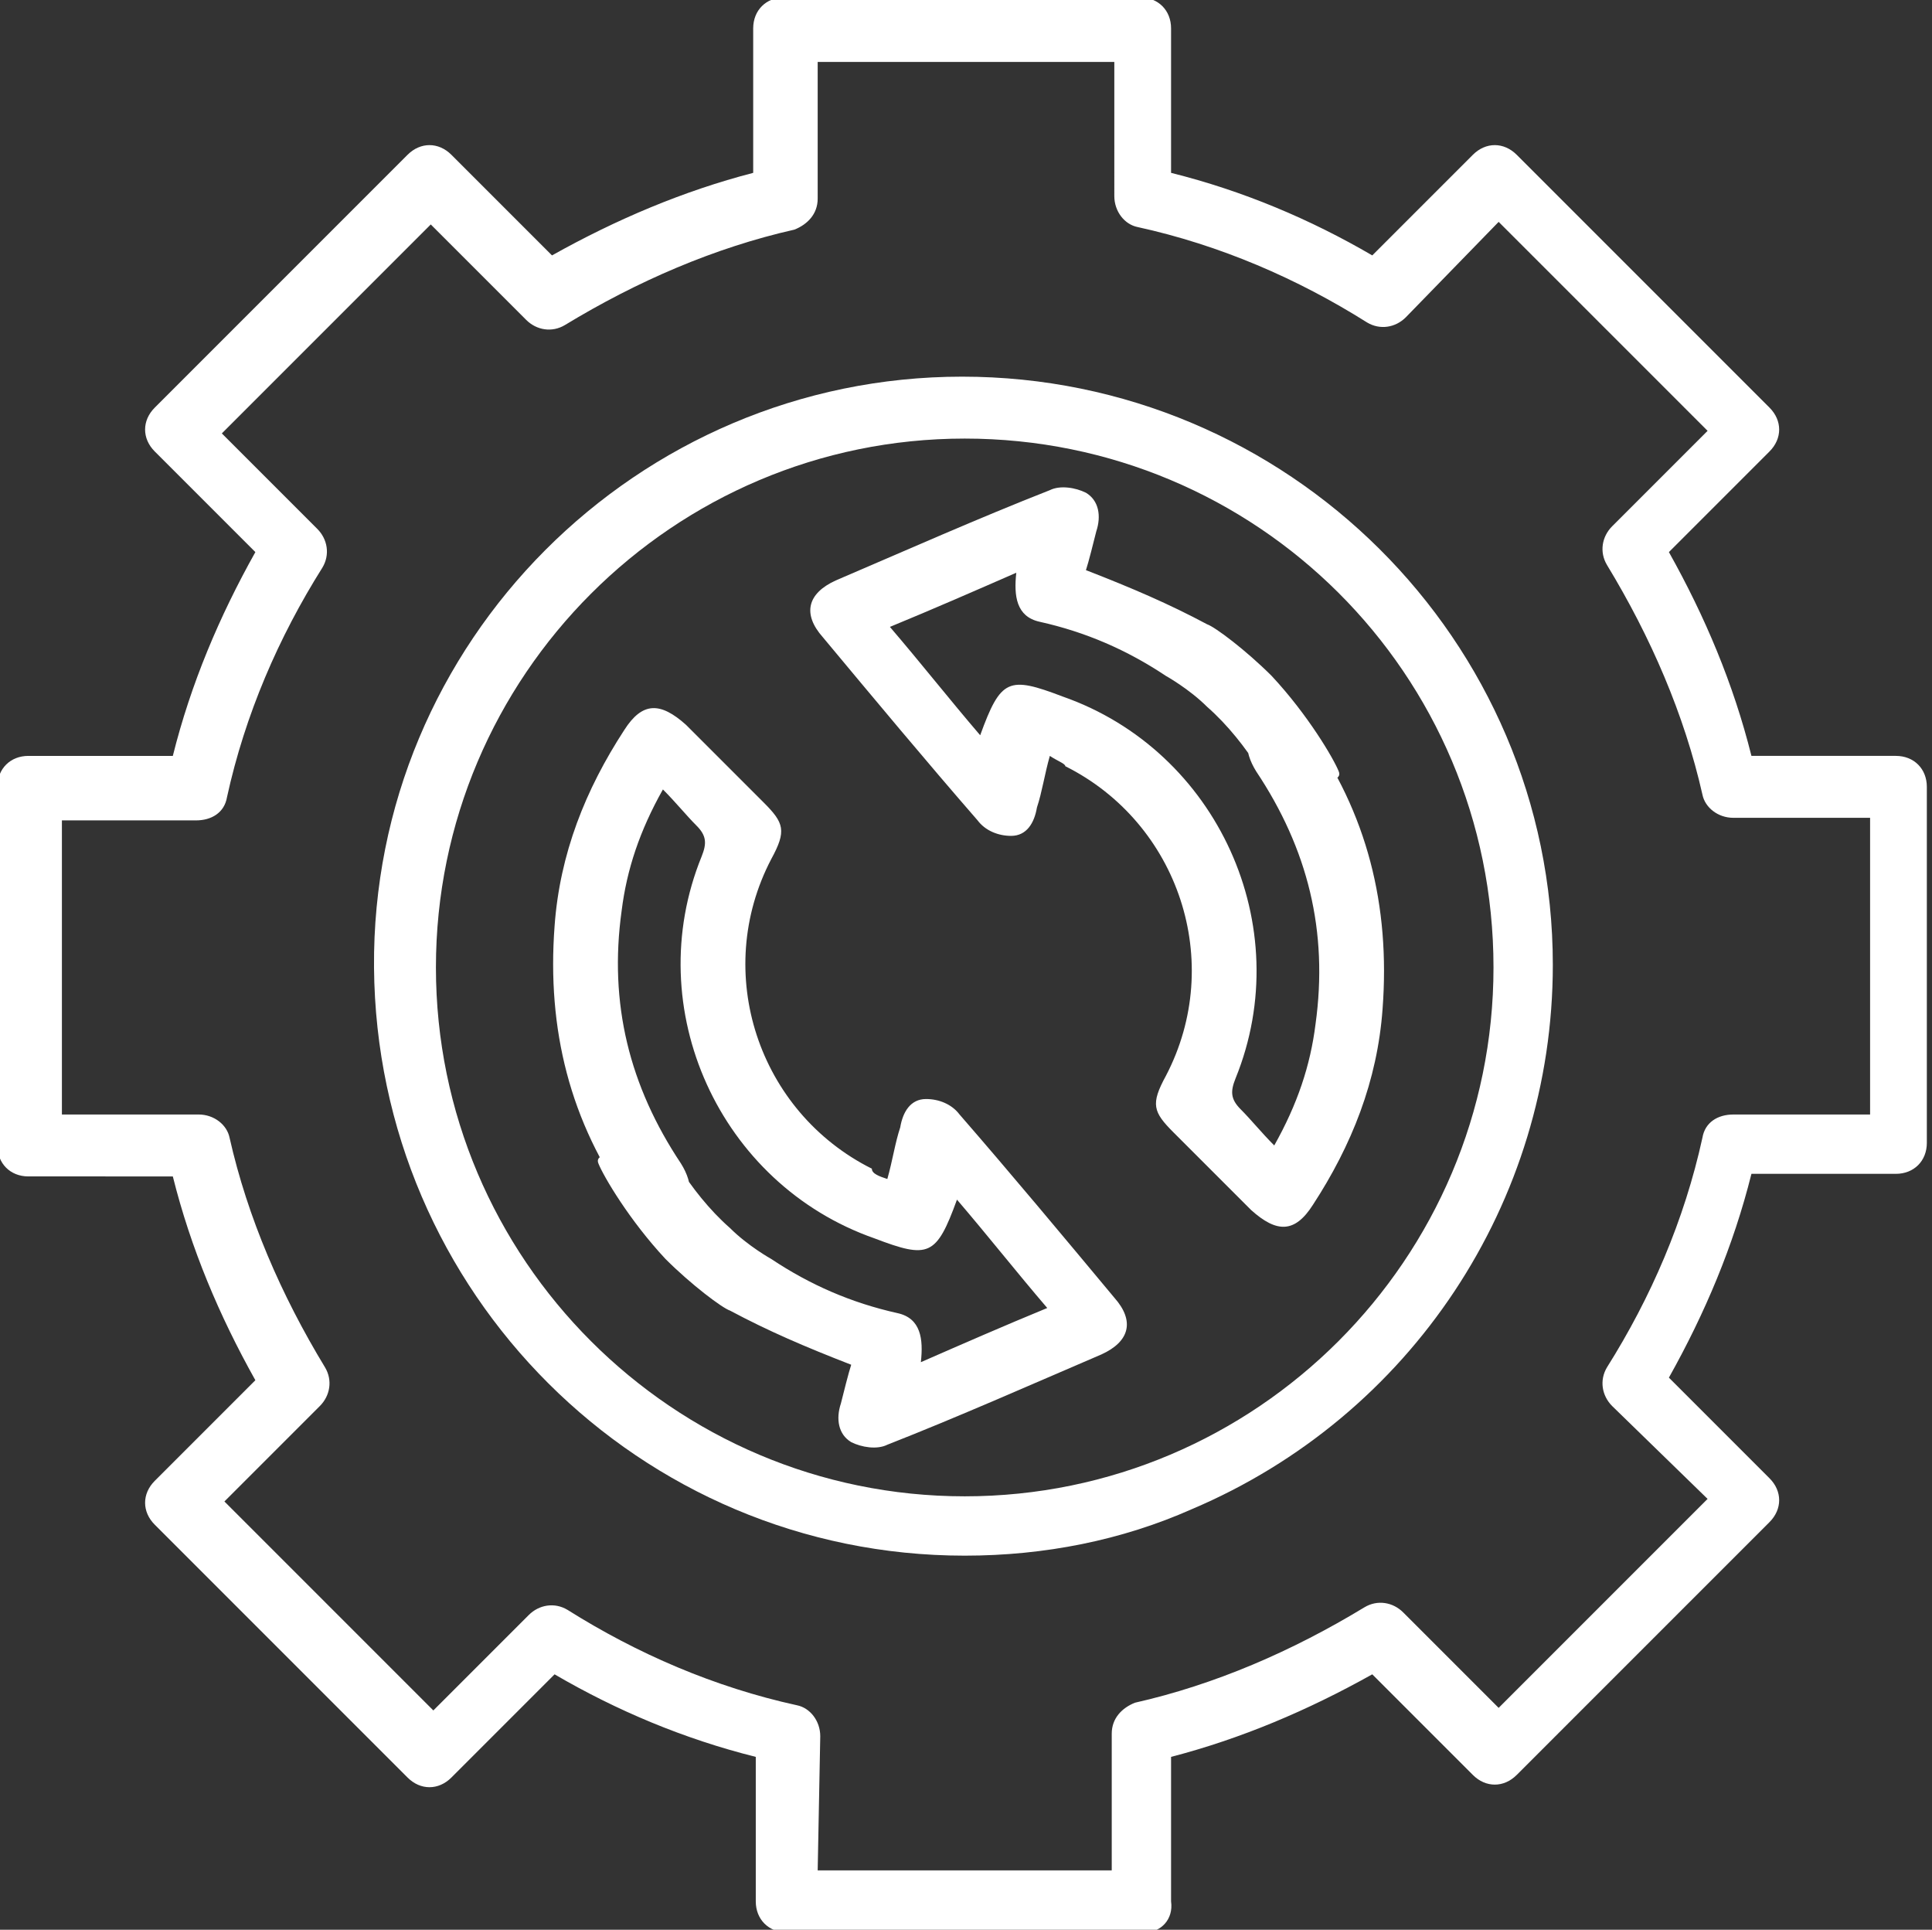
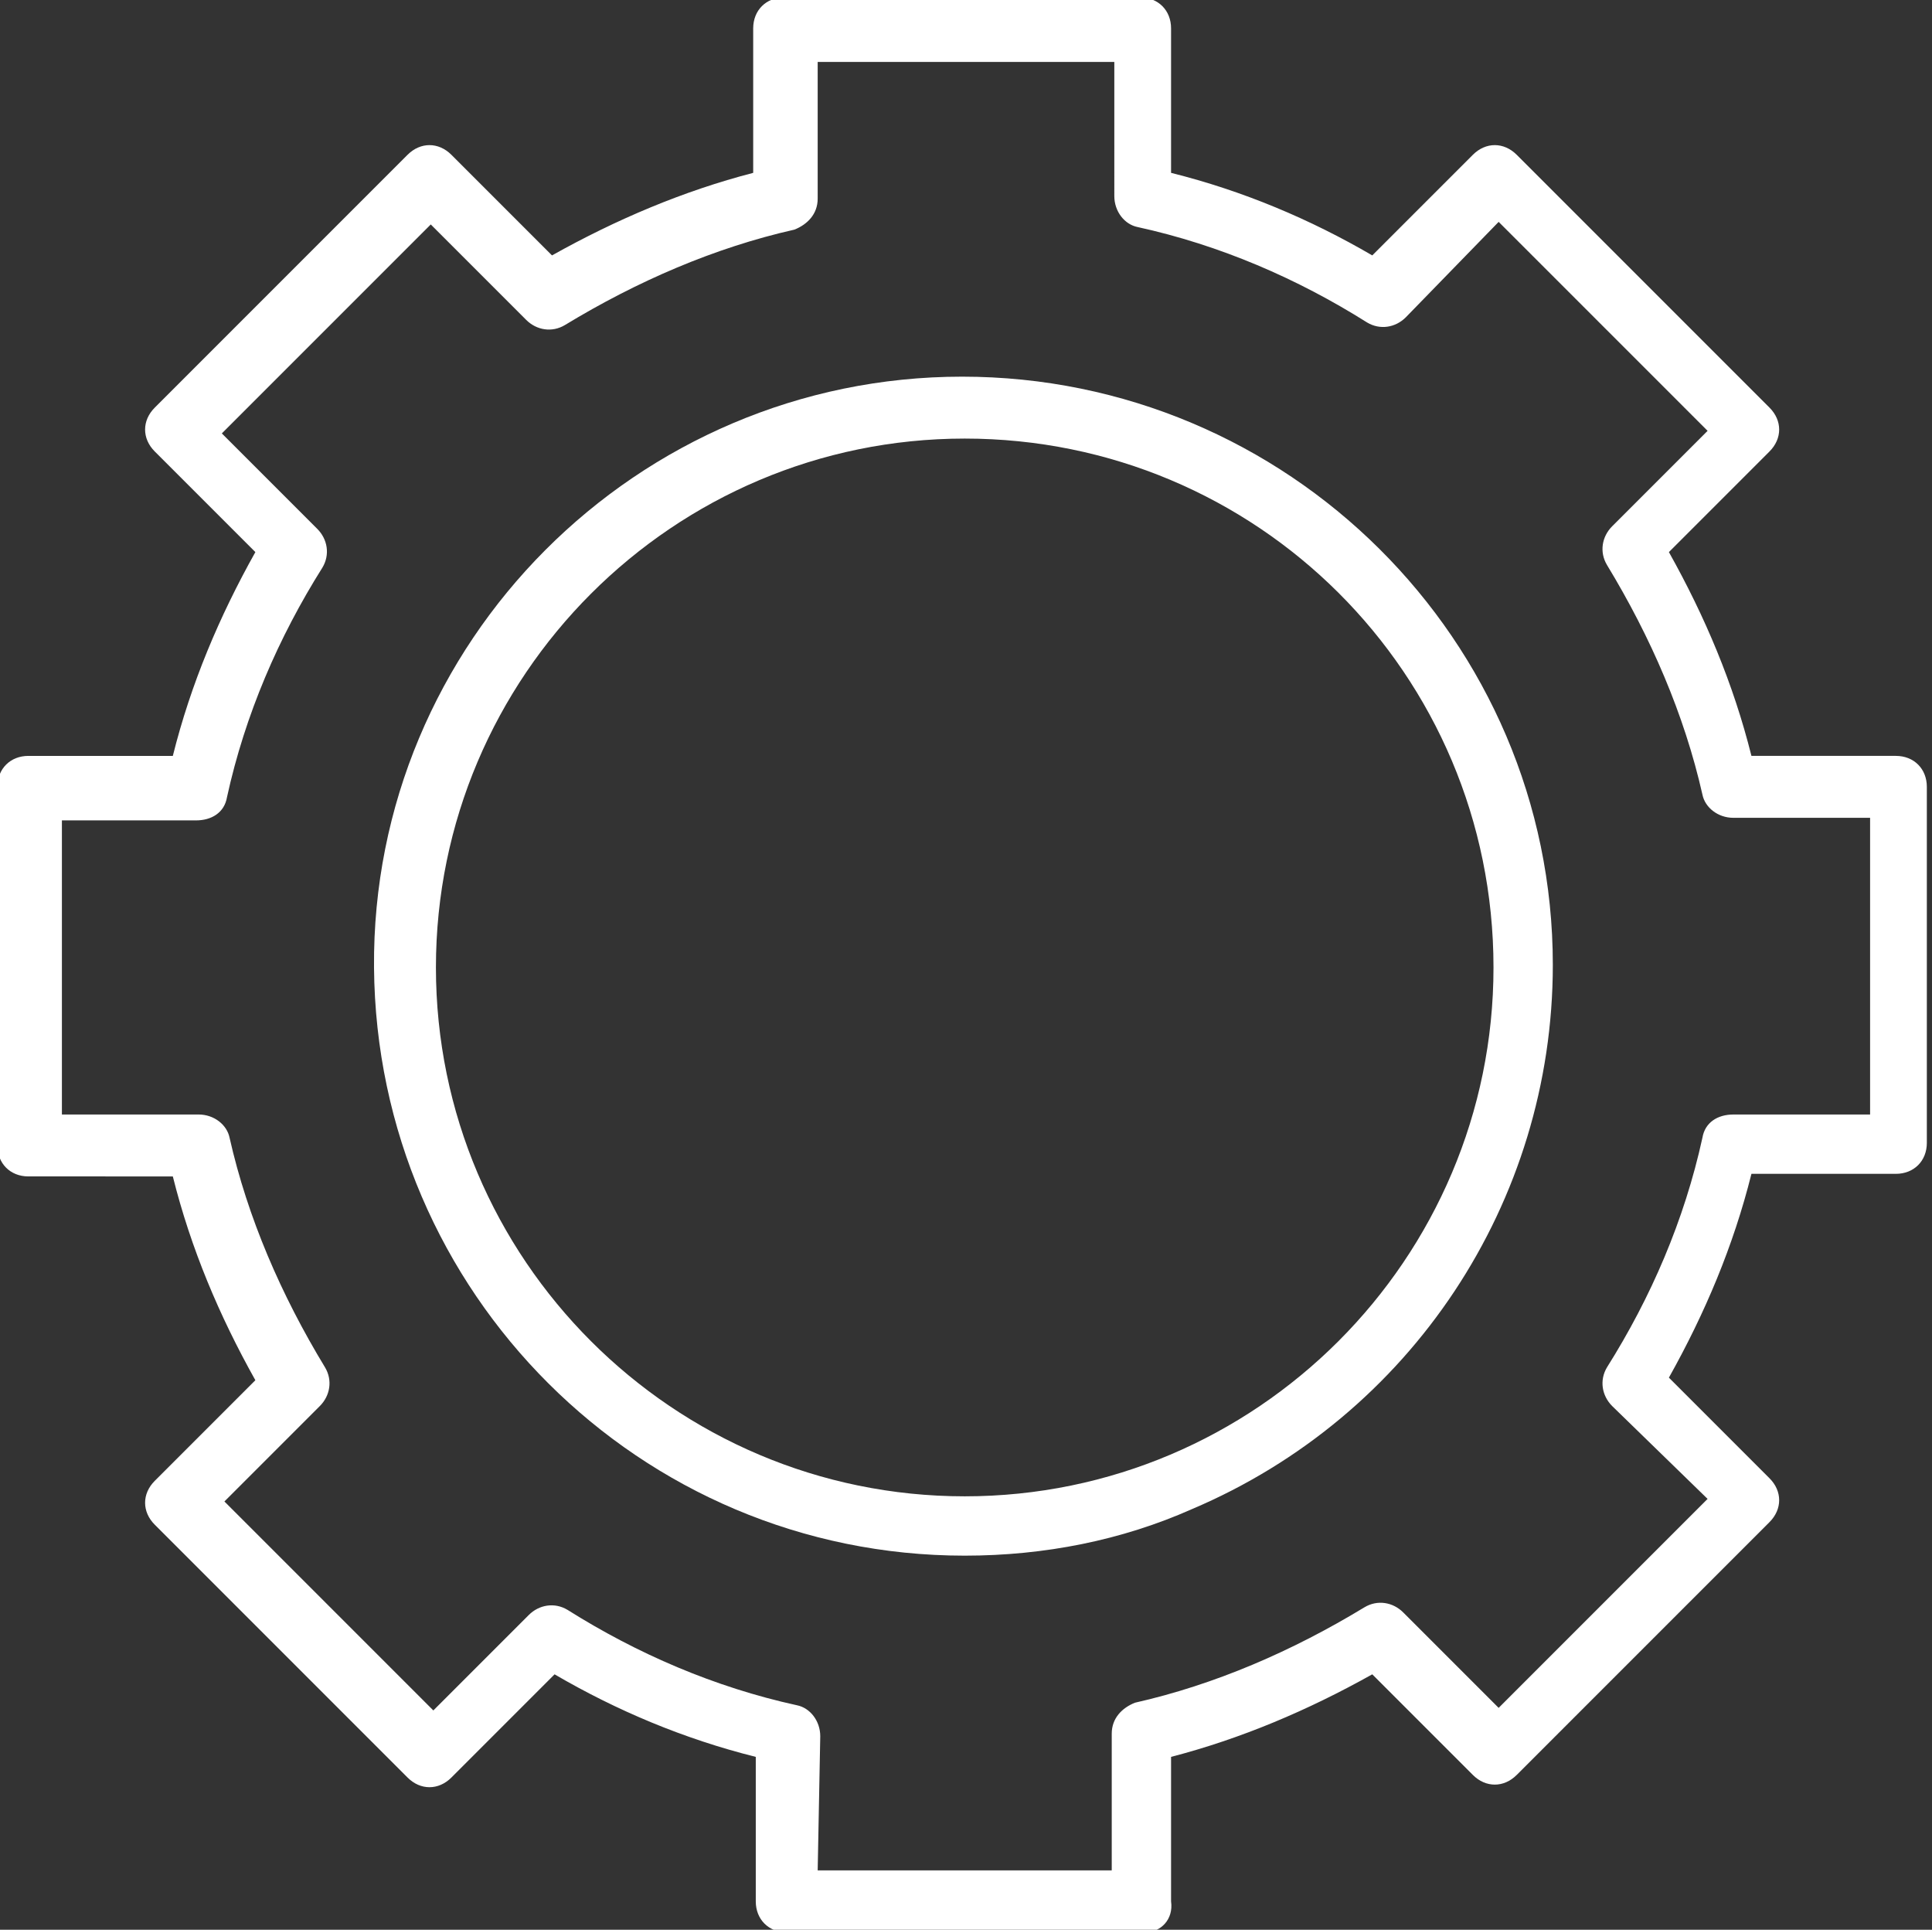
<svg xmlns="http://www.w3.org/2000/svg" version="1.1" id="Ebene_1" x="0px" y="0px" viewBox="0 0 74.9 74.8" style="enable-background:new 0 0 74.9 74.8;" xml:space="preserve">
  <rect x="0" y="0" width="74.9" height="74.8" fill="#333333" stroke="none" />
  <style type="text/css"> .st0{fill:#FFFFFF;} </style>
  <g>
    <g>
-       <path class="st0" d="M34.4,45.7c0.2-0.7,0.3-1.4,0.5-2c0.1-0.6,0.4-1.1,1-1.1c0.5,0,1,0.2,1.3,0.6c2,2.3,4,4.7,6,7.1 c0.8,0.9,0.6,1.7-0.5,2.2c-2.8,1.2-5.5,2.4-8.3,3.5c-0.4,0.2-1,0.1-1.4-0.1c-0.5-0.3-0.6-0.9-0.4-1.5c0.1-0.4,0.3-1.2,0.4-1.5 c-1.8-0.7-3.2-1.3-4.7-2.1c-0.3-0.1-1.5-1-2.5-2c-1.4-1.5-2.4-3.2-2.6-3.7c-0.3-0.7,2.4-0.3,3.1,0.1c0.5,0.8,1.2,1.7,2,2.4 c0.7,0.7,1.6,1.2,1.6,1.2c1.5,1,3.1,1.7,4.9,2.1c0.9,0.2,1,1,0.9,1.9c1.6-0.7,3.2-1.4,4.9-2.1c-1.2-1.4-2.3-2.8-3.5-4.2 c-0.8,2.2-1.1,2.3-3.2,1.5c-6-2.1-9.1-8.9-6.7-14.8c0.2-0.5,0.2-0.8-0.2-1.2c-0.4-0.4-0.8-0.9-1.3-1.4c-0.9,1.6-1.4,3.1-1.6,4.7 c-0.5,3.6,0.3,6.8,2.3,9.8c0.5,0.8,0.5,1.6-0.2,2c-0.6,0.4-1.3,0.2-1.8-0.4c-2.3-3.2-3.2-6.8-2.9-10.8c0.2-2.8,1.2-5.3,2.7-7.6 c0.7-1.1,1.4-1.1,2.4-0.2c1,1,2,2,3,3c0.8,0.8,0.9,1.1,0.3,2.2c-2.3,4.4-0.5,9.8,3.9,12C33.8,45.5,34.1,45.6,34.4,45.7z" />
-       <path class="st0" d="M40.7,29.3c-0.2,0.7-0.3,1.4-0.5,2c-0.1,0.6-0.4,1.1-1,1.1c-0.5,0-1-0.2-1.3-0.6c-2-2.3-4-4.7-6-7.1 c-0.8-0.9-0.6-1.7,0.5-2.2c2.8-1.2,5.5-2.4,8.3-3.5c0.4-0.2,1-0.1,1.4,0.1c0.5,0.3,0.6,0.9,0.4,1.5c-0.1,0.4-0.3,1.2-0.4,1.5 c1.8,0.7,3.2,1.3,4.7,2.1c0.3,0.1,1.5,1,2.5,2c1.4,1.5,2.4,3.2,2.6,3.7c0.3,0.7-2.4,0.3-3.1-0.1c-0.5-0.8-1.2-1.7-2-2.4 c-0.7-0.7-1.6-1.2-1.6-1.2c-1.5-1-3.1-1.7-4.9-2.1c-0.9-0.2-1-1-0.9-1.9c-1.6,0.7-3.2,1.4-4.9,2.1c1.2,1.4,2.3,2.8,3.5,4.2 c0.8-2.2,1.1-2.3,3.2-1.5c6,2.1,9.1,8.9,6.7,14.8c-0.2,0.5-0.2,0.8,0.2,1.2c0.4,0.4,0.8,0.9,1.3,1.4c0.9-1.6,1.4-3.1,1.6-4.7 c0.5-3.6-0.3-6.8-2.3-9.8c-0.5-0.8-0.5-1.6,0.2-2c0.6-0.4,1.3-0.2,1.8,0.4c2.3,3.2,3.2,6.8,2.9,10.8c-0.2,2.8-1.2,5.3-2.7,7.6 c-0.7,1.1-1.4,1.1-2.4,0.2c-1-1-2-2-3-3c-0.8-0.8-0.9-1.1-0.3-2.2c2.3-4.4,0.5-9.8-3.9-12C41.3,29.6,41,29.5,40.7,29.3z" />
-     </g>
+       </g>
    <g id="Gruppe_45_4_" transform="translate(-3.5 -3.5)">
      <path id="Pfad_148_6_" class="st0" d="M40.9,63.8C28.3,63.8,18.1,53.6,18,41s10.2-22.9,22.8-22.9c12.6,0,22.9,10.2,22.9,22.8 c0,9.2-5.5,17.5-14,21.1C47,63.2,44,63.8,40.9,63.8z M40.9,20.5c-11.3,0-20.5,9.2-20.5,20.5s9.2,20.5,20.5,20.5 c11.3,0,20.5-9.2,20.5-20.5v0v0C61.4,29.6,52.2,20.5,40.9,20.5z" />
      <path id="Pfad_149_6_" class="st0" d="M47.9,78.4H34c-0.7,0-1.2-0.5-1.2-1.2v-5.6c-2.8-0.7-5.4-1.8-7.8-3.2L21,72.4 c-0.5,0.5-1.2,0.5-1.7,0l0,0l-9.8-9.8c-0.5-0.5-0.5-1.2,0-1.7l0,0l3.9-3.9c-1.4-2.5-2.5-5.1-3.2-7.9H4.6c-0.7,0-1.2-0.5-1.2-1.2 V34c0-0.7,0.5-1.2,1.2-1.2h5.6c0.7-2.8,1.8-5.4,3.2-7.9L9.5,21c-0.5-0.5-0.5-1.2,0-1.7l0,0l9.8-9.8c0.5-0.5,1.2-0.5,1.7,0l0,0 l3.9,3.9c2.5-1.4,5.1-2.5,7.8-3.2V4.6c0-0.7,0.5-1.2,1.2-1.2c0,0,0,0,0,0h13.8c0.7,0,1.2,0.5,1.2,1.2v5.6c2.8,0.7,5.4,1.8,7.8,3.2 l3.9-3.9c0.5-0.5,1.2-0.5,1.7,0c0,0,0,0,0,0l0,0l9.8,9.8c0.5,0.5,0.5,1.2,0,1.7l0,0l-3.9,3.9c1.4,2.5,2.5,5.1,3.2,7.9h5.6 c0.7,0,1.2,0.5,1.2,1.2v13.8c0,0.7-0.5,1.2-1.2,1.2h-5.6c-0.7,2.8-1.8,5.4-3.2,7.9l3.9,3.9c0.5,0.5,0.5,1.2,0,1.7l0,0l-9.8,9.8 c-0.5,0.5-1.2,0.5-1.7,0l0,0l-3.9-3.9c-2.5,1.4-5.1,2.5-7.8,3.2v5.6C49,77.9,48.5,78.4,47.9,78.4z M35.2,76h11.4v-5.3 c0-0.6,0.4-1,0.9-1.2c3.1-0.7,6.1-2,8.9-3.7c0.5-0.3,1.1-0.2,1.5,0.2l3.7,3.7l8.1-8.1L66,58c-0.4-0.4-0.5-1-0.2-1.5 c1.7-2.7,3-5.7,3.7-8.9c0.1-0.6,0.6-0.9,1.2-0.9H76V35.2h-5.3c-0.6,0-1.1-0.4-1.2-0.9c-0.7-3.1-2-6.1-3.7-8.9 c-0.3-0.5-0.2-1.1,0.2-1.5l3.7-3.7l-8.1-8.1L58,15.8c-0.4,0.4-1,0.5-1.5,0.2c-2.7-1.7-5.7-3-8.9-3.7c-0.5-0.1-0.9-0.6-0.9-1.2V5.9 H35.2v5.3c0,0.6-0.4,1-0.9,1.2c-3.1,0.7-6.1,2-8.9,3.7c-0.5,0.3-1.1,0.2-1.5-0.2l-3.7-3.7l-8.1,8.1l3.7,3.7c0.4,0.4,0.5,1,0.2,1.5 c-1.7,2.7-3,5.7-3.7,8.9c-0.1,0.6-0.6,0.9-1.2,0.9H5.9v11.4h5.3c0.6,0,1.1,0.4,1.2,0.9c0.7,3.1,2,6.1,3.7,8.9 c0.3,0.5,0.2,1.1-0.2,1.5l-3.7,3.7l8.1,8.1l3.7-3.7c0.4-0.4,1-0.5,1.5-0.2c2.7,1.7,5.7,3,8.9,3.7c0.5,0.1,0.9,0.6,0.9,1.2L35.2,76 z" />
    </g>
  </g>
</svg>